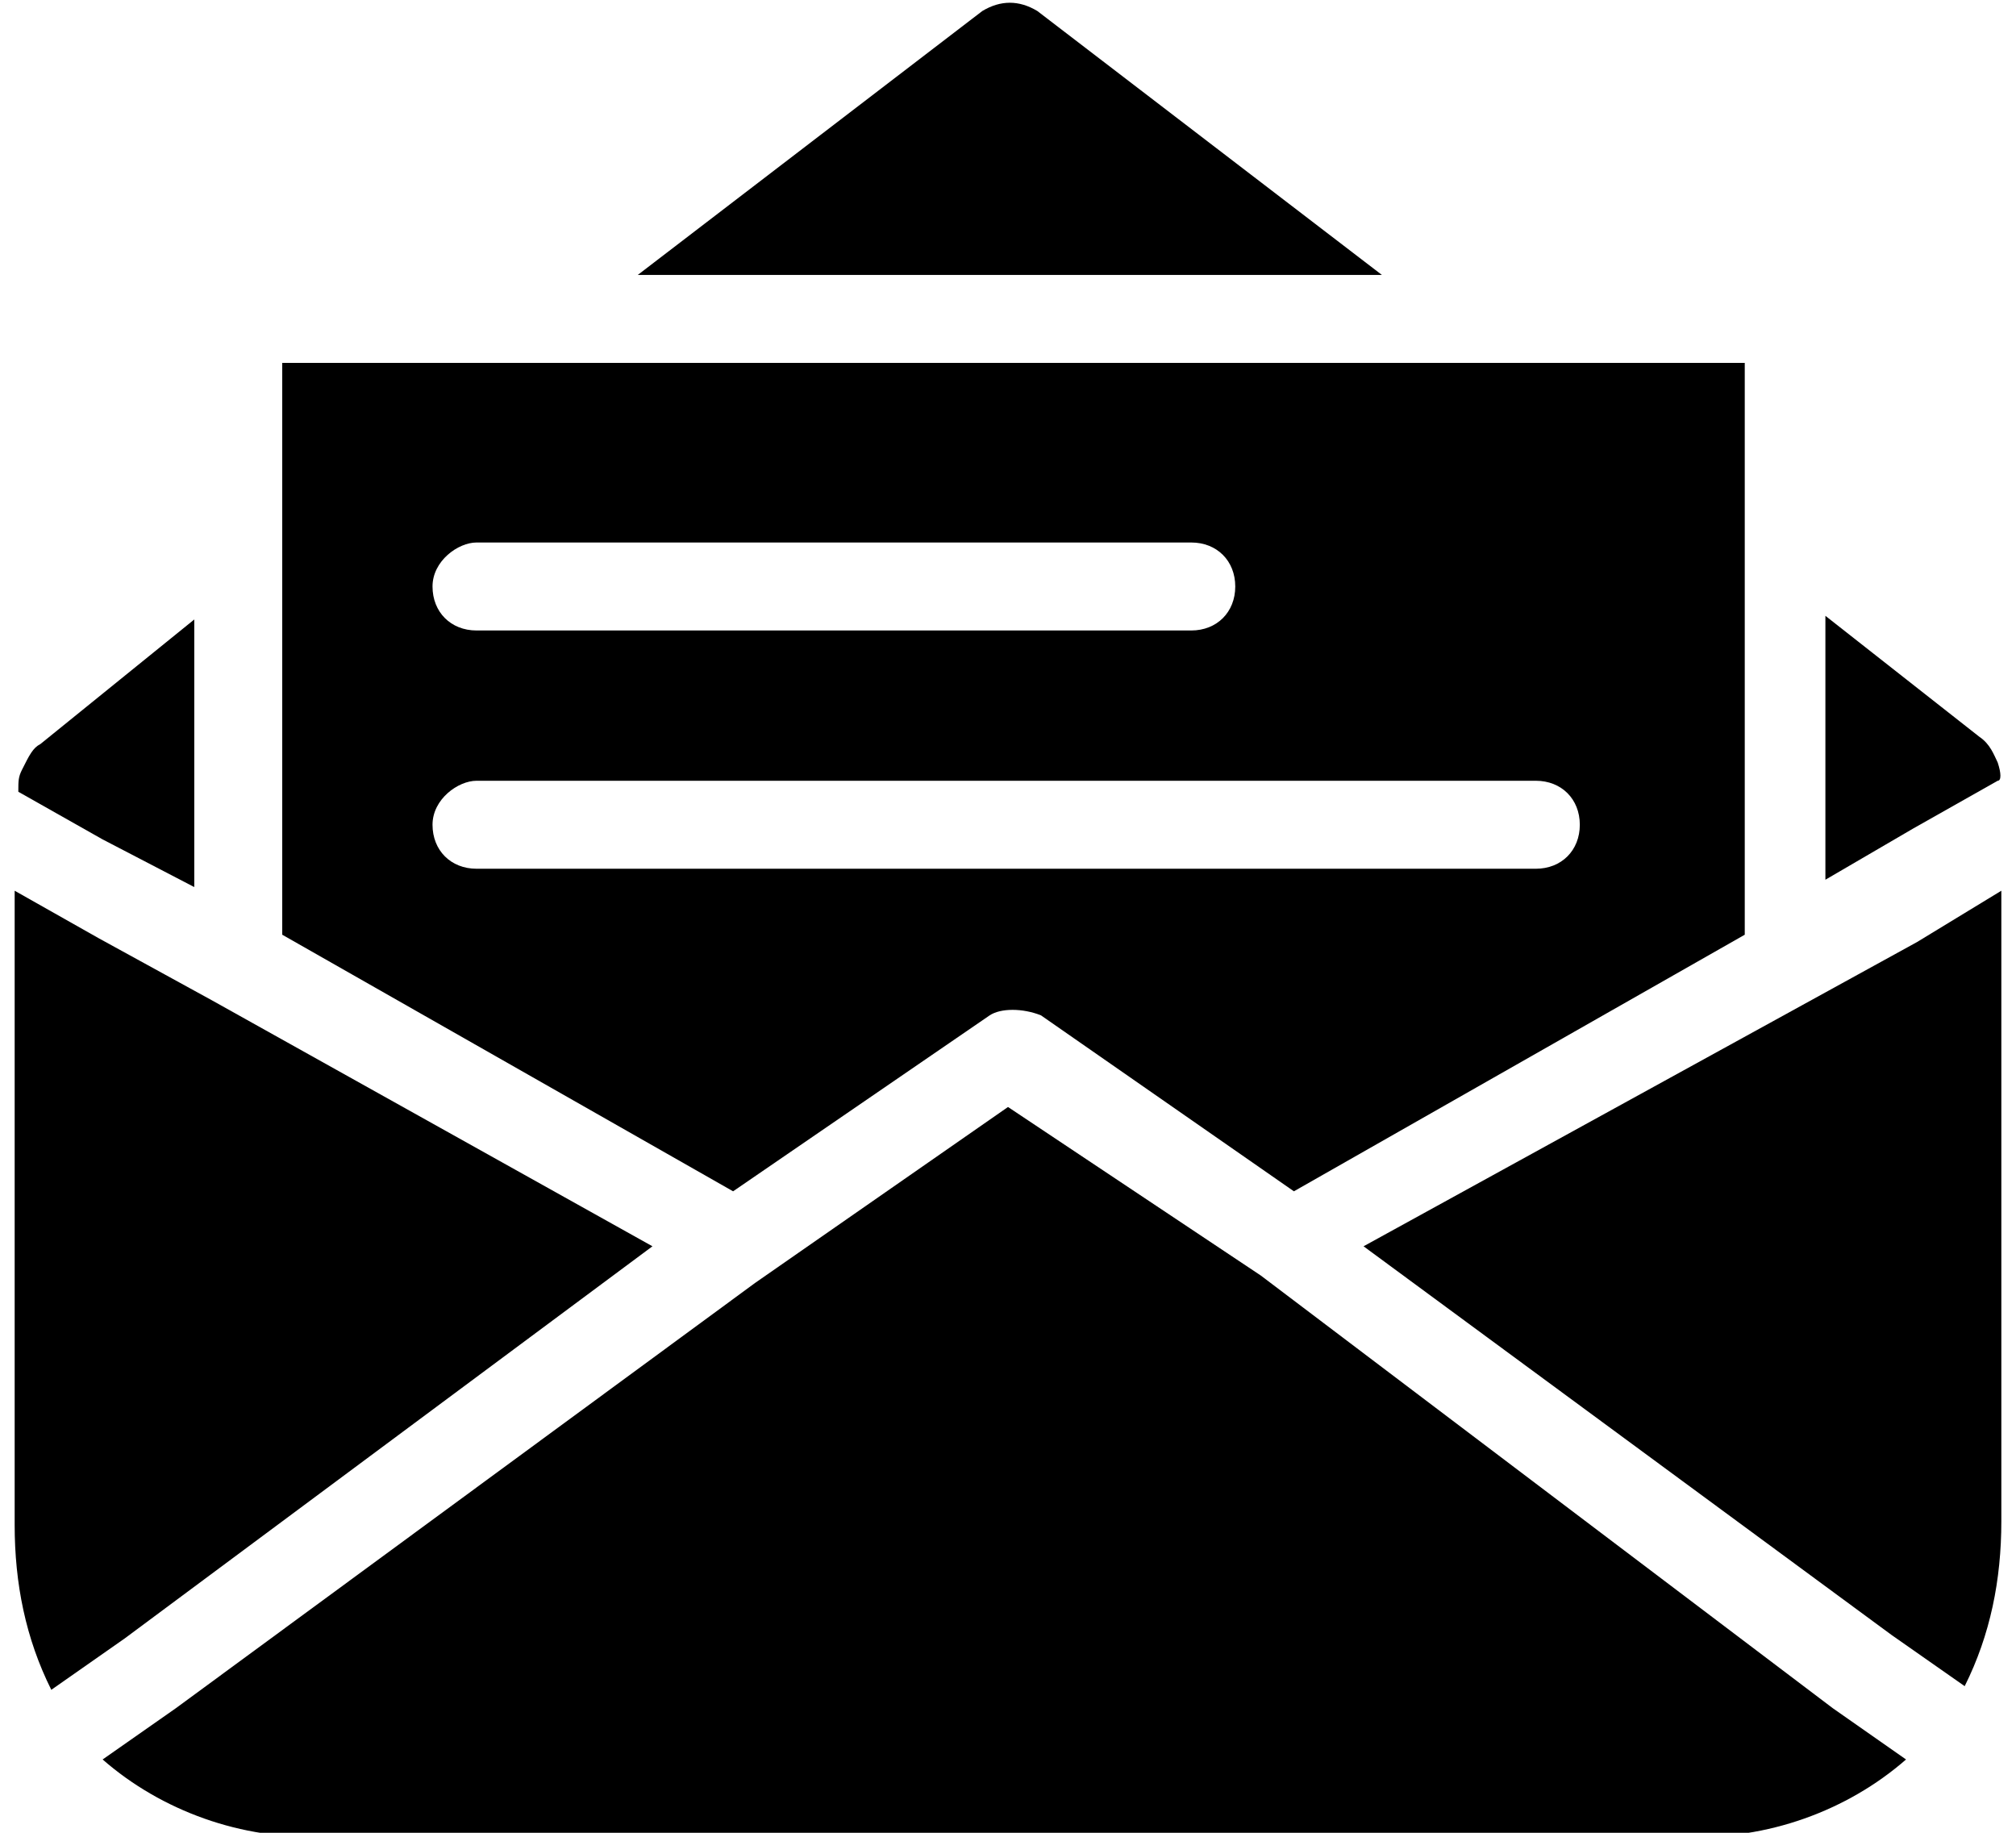
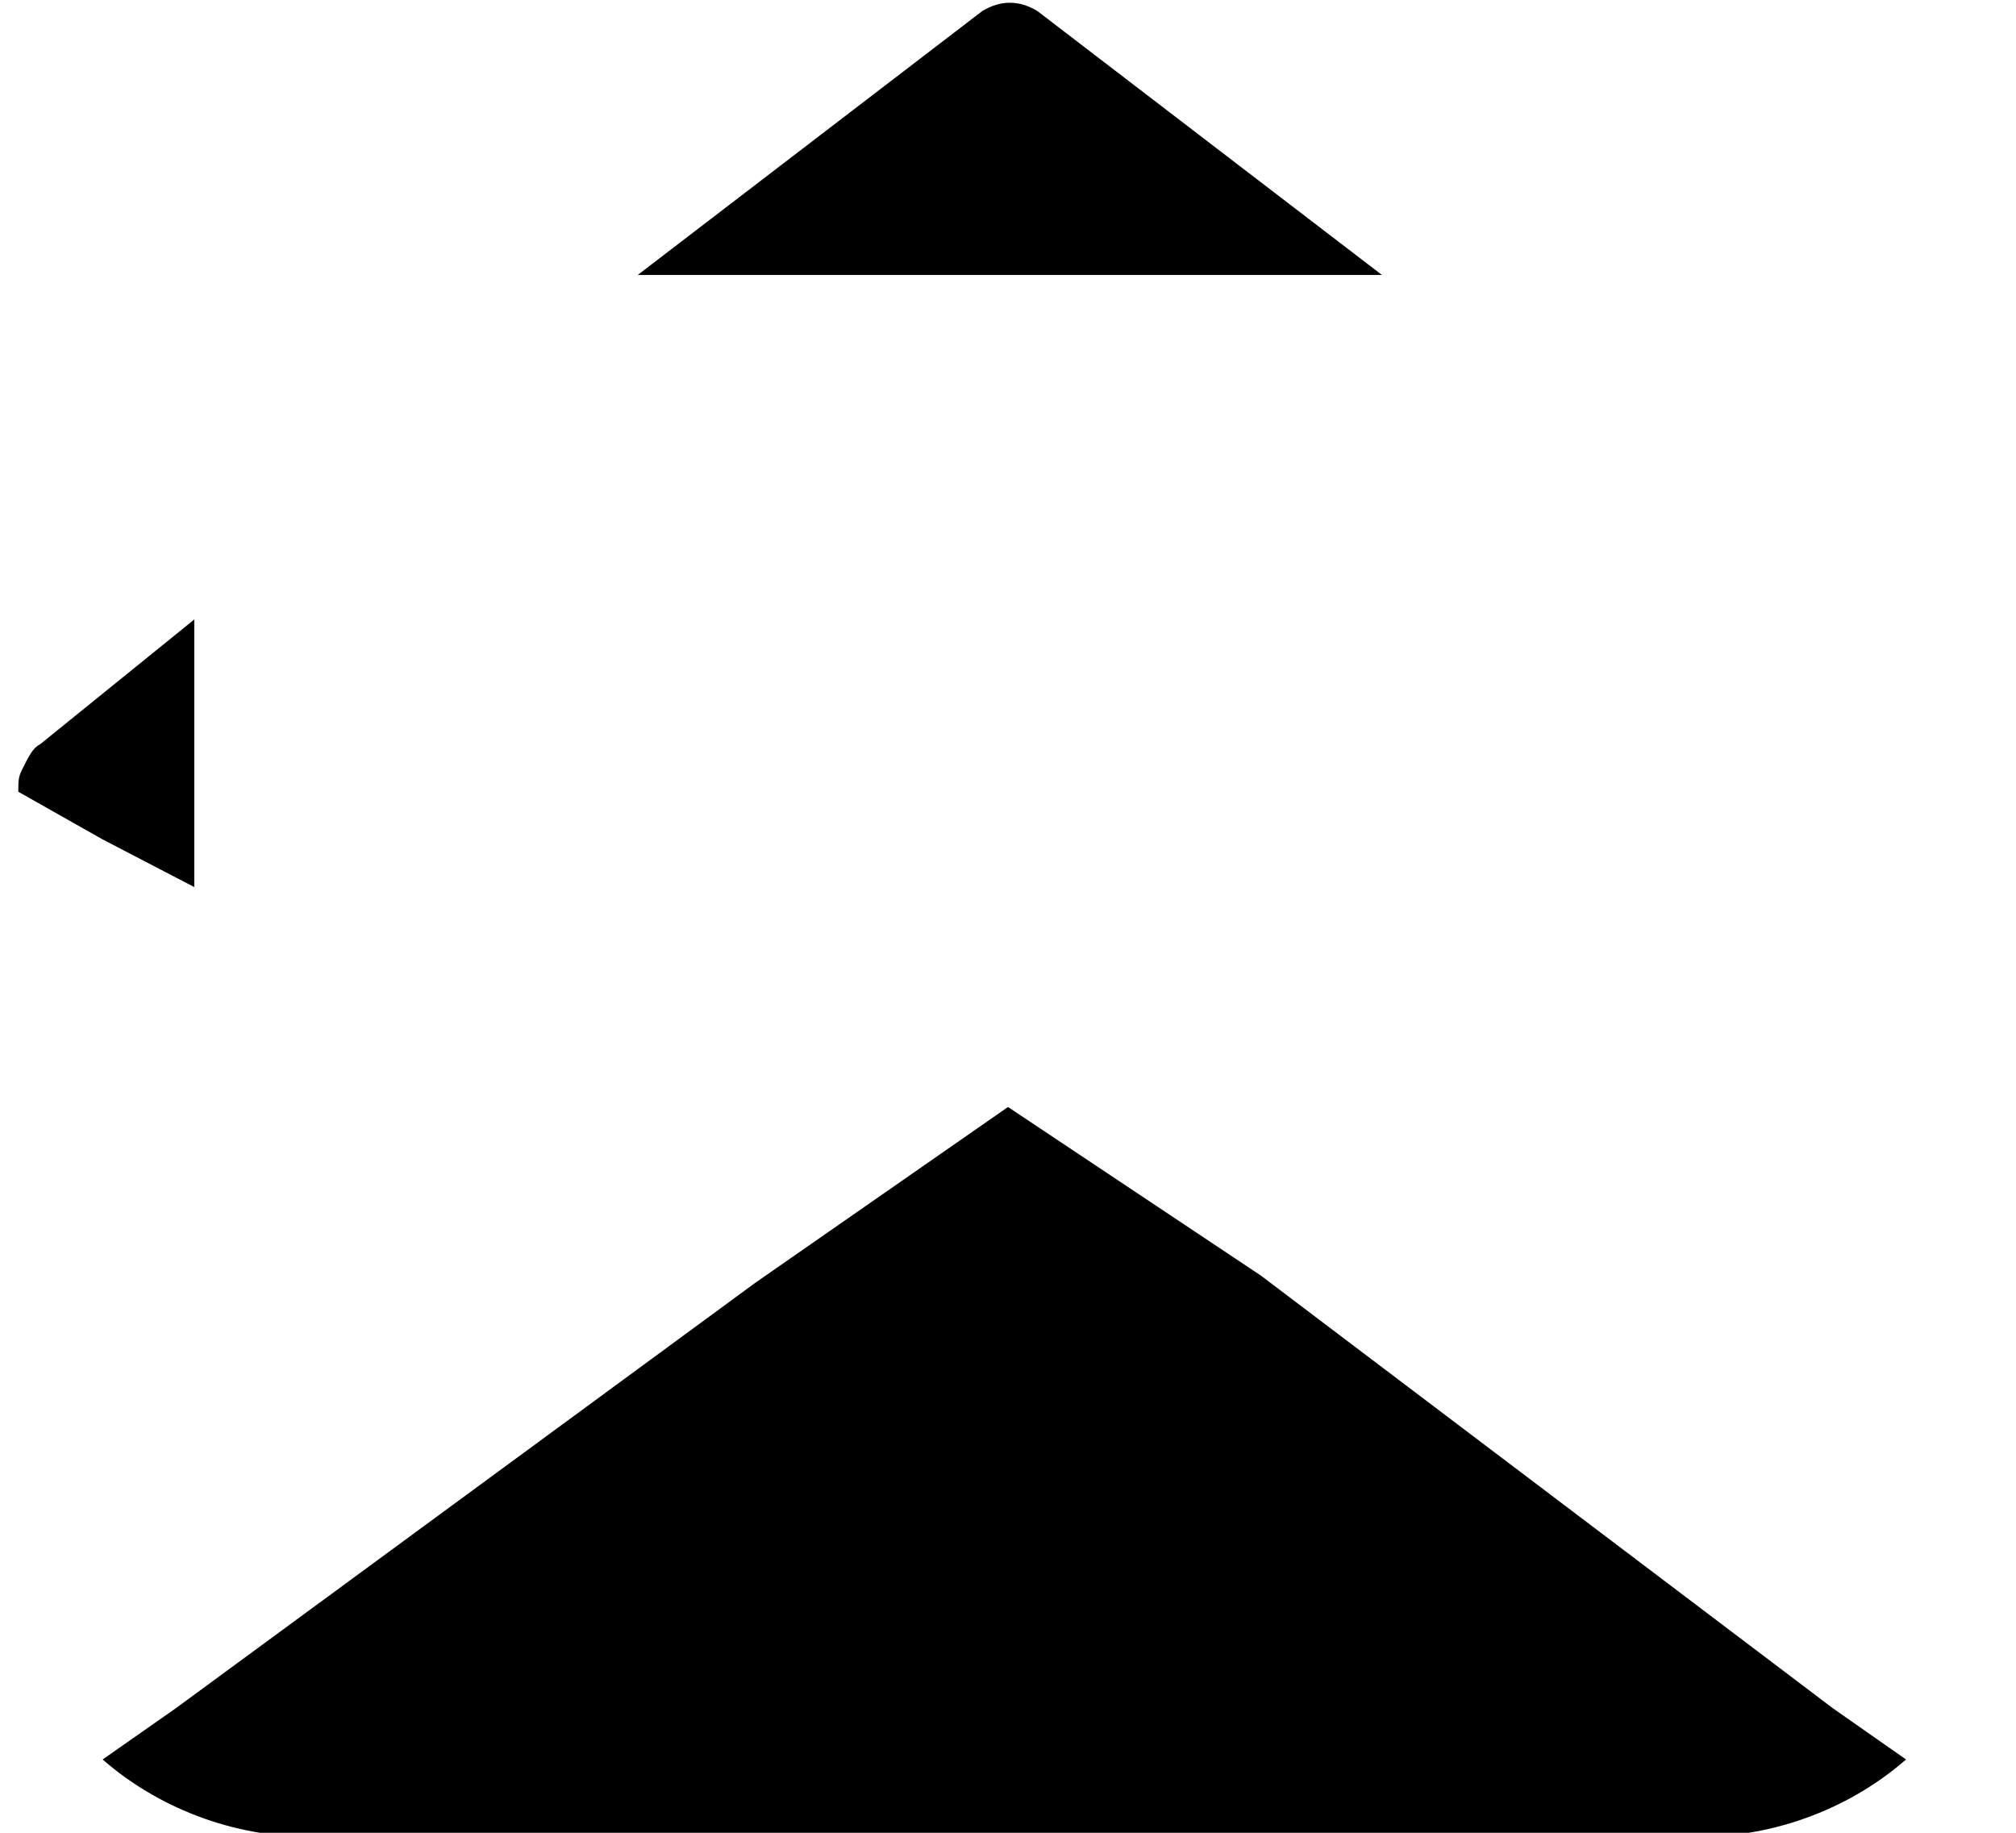
<svg xmlns="http://www.w3.org/2000/svg" version="1.1" id="Capa_1" x="0px" y="0px" viewBox="179.5 372 55 50" style="enable-background:new 179.5 372 55 50;" xml:space="preserve">
  <g>
    <path d="M184.8,396.2v-7.3l-4.2,3.4c-0.2,0.1-0.3,0.3-0.5,0.7c-0.1,0.2-0.1,0.3-0.1,0.6l2.3,1.3L184.8,396.2z" />
-     <path d="M197.3,406l-12-6.7l0,0l-3.1-1.7l-2.3-1.3v17.3c0,1.6,0.3,3.1,1,4.5l2-1.4L197.3,406z" />
    <path d="M213.9,406.8l-6.9-4.6l-6.9,4.8l-15.8,11.6l-2,1.4c1.6,1.4,3.8,2.2,6,2.1h37.2c2.2,0.1,4.4-0.7,6-2.1l-2-1.4L213.9,406.8z" />
    <path d="M217.2,379.5l-9.4-7.2c-0.5-0.3-1-0.3-1.5,0l-9.4,7.2H217.2z" />
-     <path d="M234,392.8c-0.1-0.2-0.2-0.5-0.5-0.7l-4.2-3.3v7.2l2.4-1.4l2.3-1.3C234.1,393.3,234.1,393.1,234,392.8z" />
-     <path d="M216.7,406l14.4,10.6l2,1.4c0.7-1.4,1-2.9,1-4.5v-17.2l-2.3,1.4L216.7,406z" />
-     <path d="M187.2,397.5l12.3,7l7-4.8c0.3-0.2,0.9-0.2,1.4,0l6.9,4.8l12.3-7v-15.6h-39.9V397.5z M192.5,386.8h19.5   c0.7,0,1.2,0.5,1.2,1.2s-0.5,1.2-1.2,1.2h-19.5c-0.7,0-1.2-0.5-1.2-1.2S192,386.8,192.5,386.8z M192.5,393.3h28.9   c0.7,0,1.2,0.5,1.2,1.2s-0.5,1.2-1.2,1.2h-28.9c-0.7,0-1.2-0.5-1.2-1.2S192,393.3,192.5,393.3z" />
  </g>
</svg>